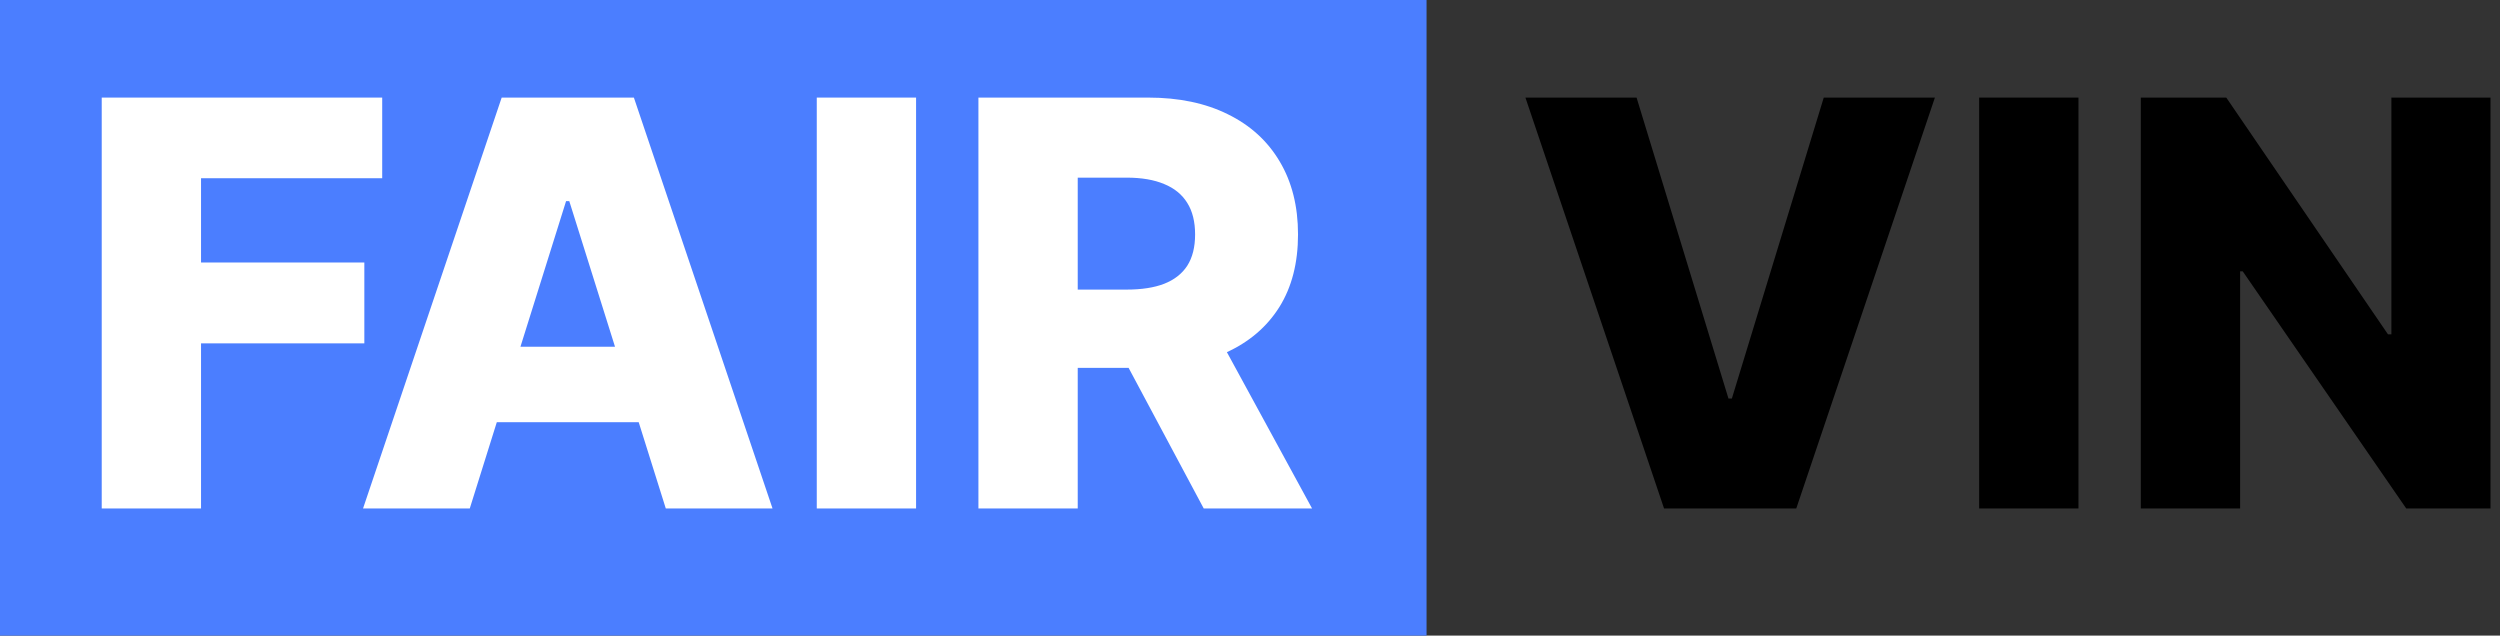
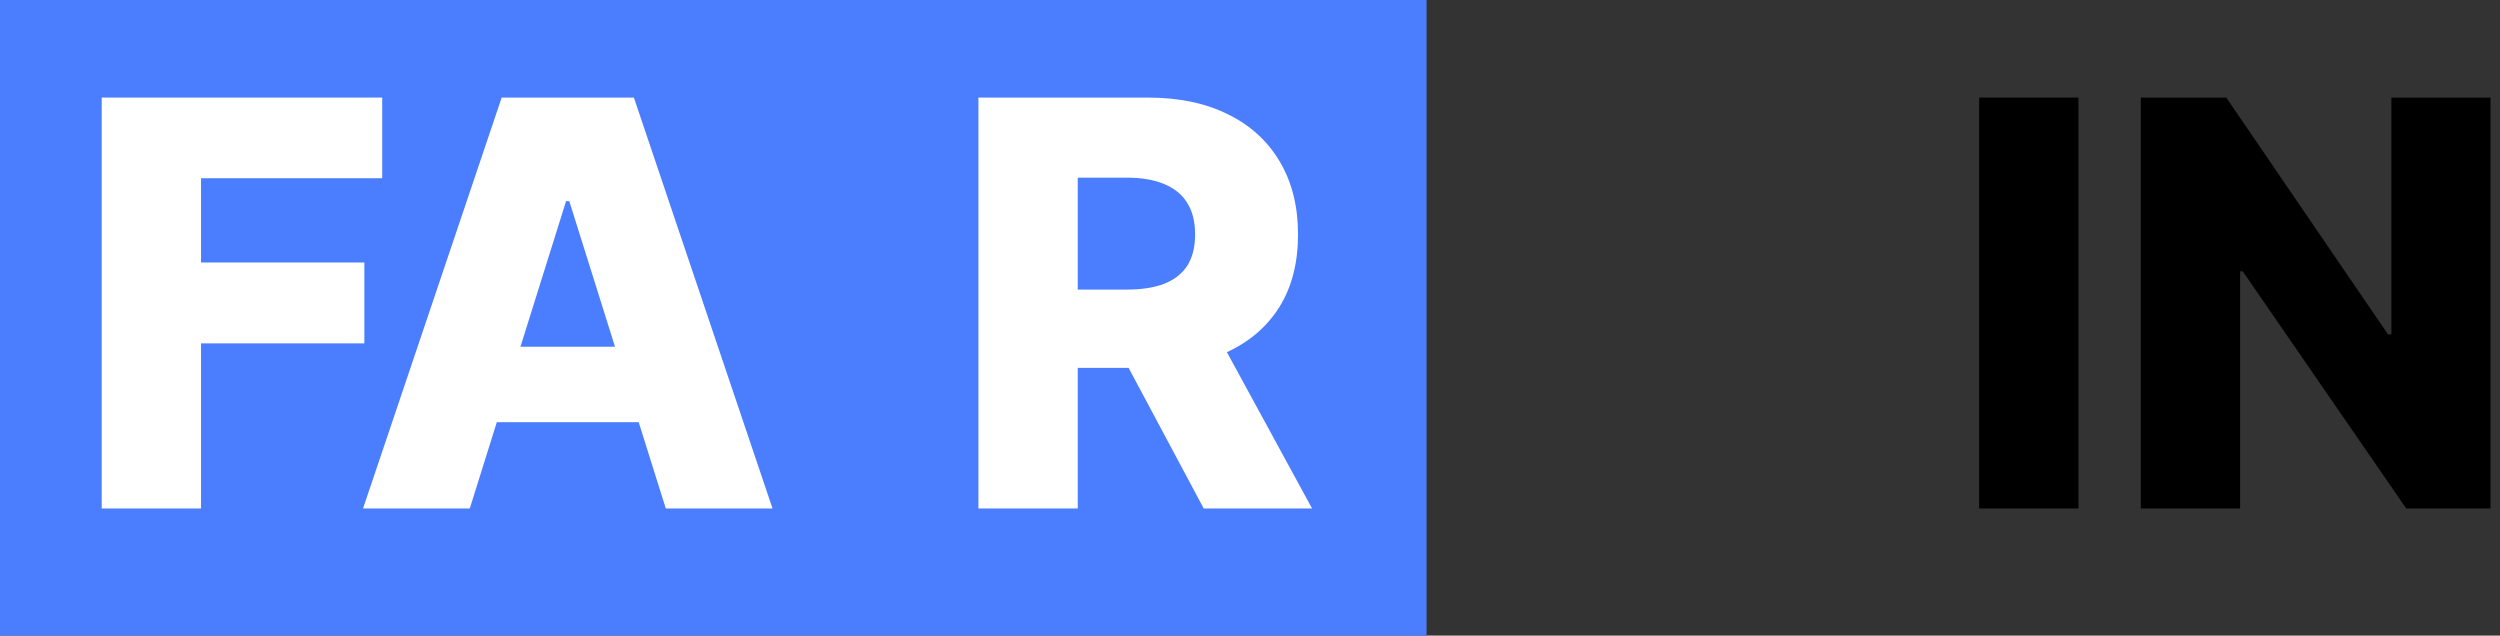
<svg xmlns="http://www.w3.org/2000/svg" width="177" height="45" viewBox="0 0 177 45" fill="none">
  <rect x="0" y="0" width="177" height="45" fill="#333333" stroke="none" />
  <rect width="101" height="45" fill="#4B7EFF" />
  <path d="M176.327 6.909V36H170.362L158.785 19.21H158.6V36H151.569V6.909H157.62L169.069 23.671H169.31V6.909H176.327Z" fill="black" />
  <path d="M147.155 6.909V36H140.124V6.909H147.155Z" fill="black" />
-   <path d="M115.869 6.909L122.375 28.216H122.616L129.122 6.909H136.991L127.176 36H117.815L108 6.909H115.869Z" fill="black" />
  <path d="M69.272 36V6.909H81.289C83.467 6.909 85.347 7.302 86.928 8.088C88.519 8.865 89.746 9.982 90.607 11.44C91.469 12.889 91.9 14.608 91.9 16.597C91.9 18.614 91.46 20.328 90.579 21.739C89.698 23.14 88.448 24.21 86.829 24.949C85.21 25.678 83.292 26.043 81.076 26.043H73.477V20.503H79.769C80.83 20.503 81.715 20.366 82.425 20.091C83.145 19.807 83.69 19.381 84.059 18.812C84.428 18.235 84.613 17.496 84.613 16.597C84.613 15.697 84.428 14.954 84.059 14.367C83.69 13.77 83.145 13.325 82.425 13.031C81.706 12.728 80.82 12.577 79.769 12.577H76.303V36H69.272ZM85.65 22.705L92.894 36H85.224L78.121 22.705H85.65Z" fill="white" />
-   <path d="M64.858 6.909V36H57.827V6.909H64.858Z" fill="white" />
  <path d="M33.26 36H25.703L35.519 6.909H44.879L54.695 36H47.138L40.305 14.239H40.078L33.26 36ZM32.251 24.551H48.047V29.892H32.251V24.551Z" fill="white" />
  <path d="M7.202 36V6.909H27.06V12.619H14.233V18.585H25.795V24.31H14.233V36H7.202Z" fill="white" />
</svg>